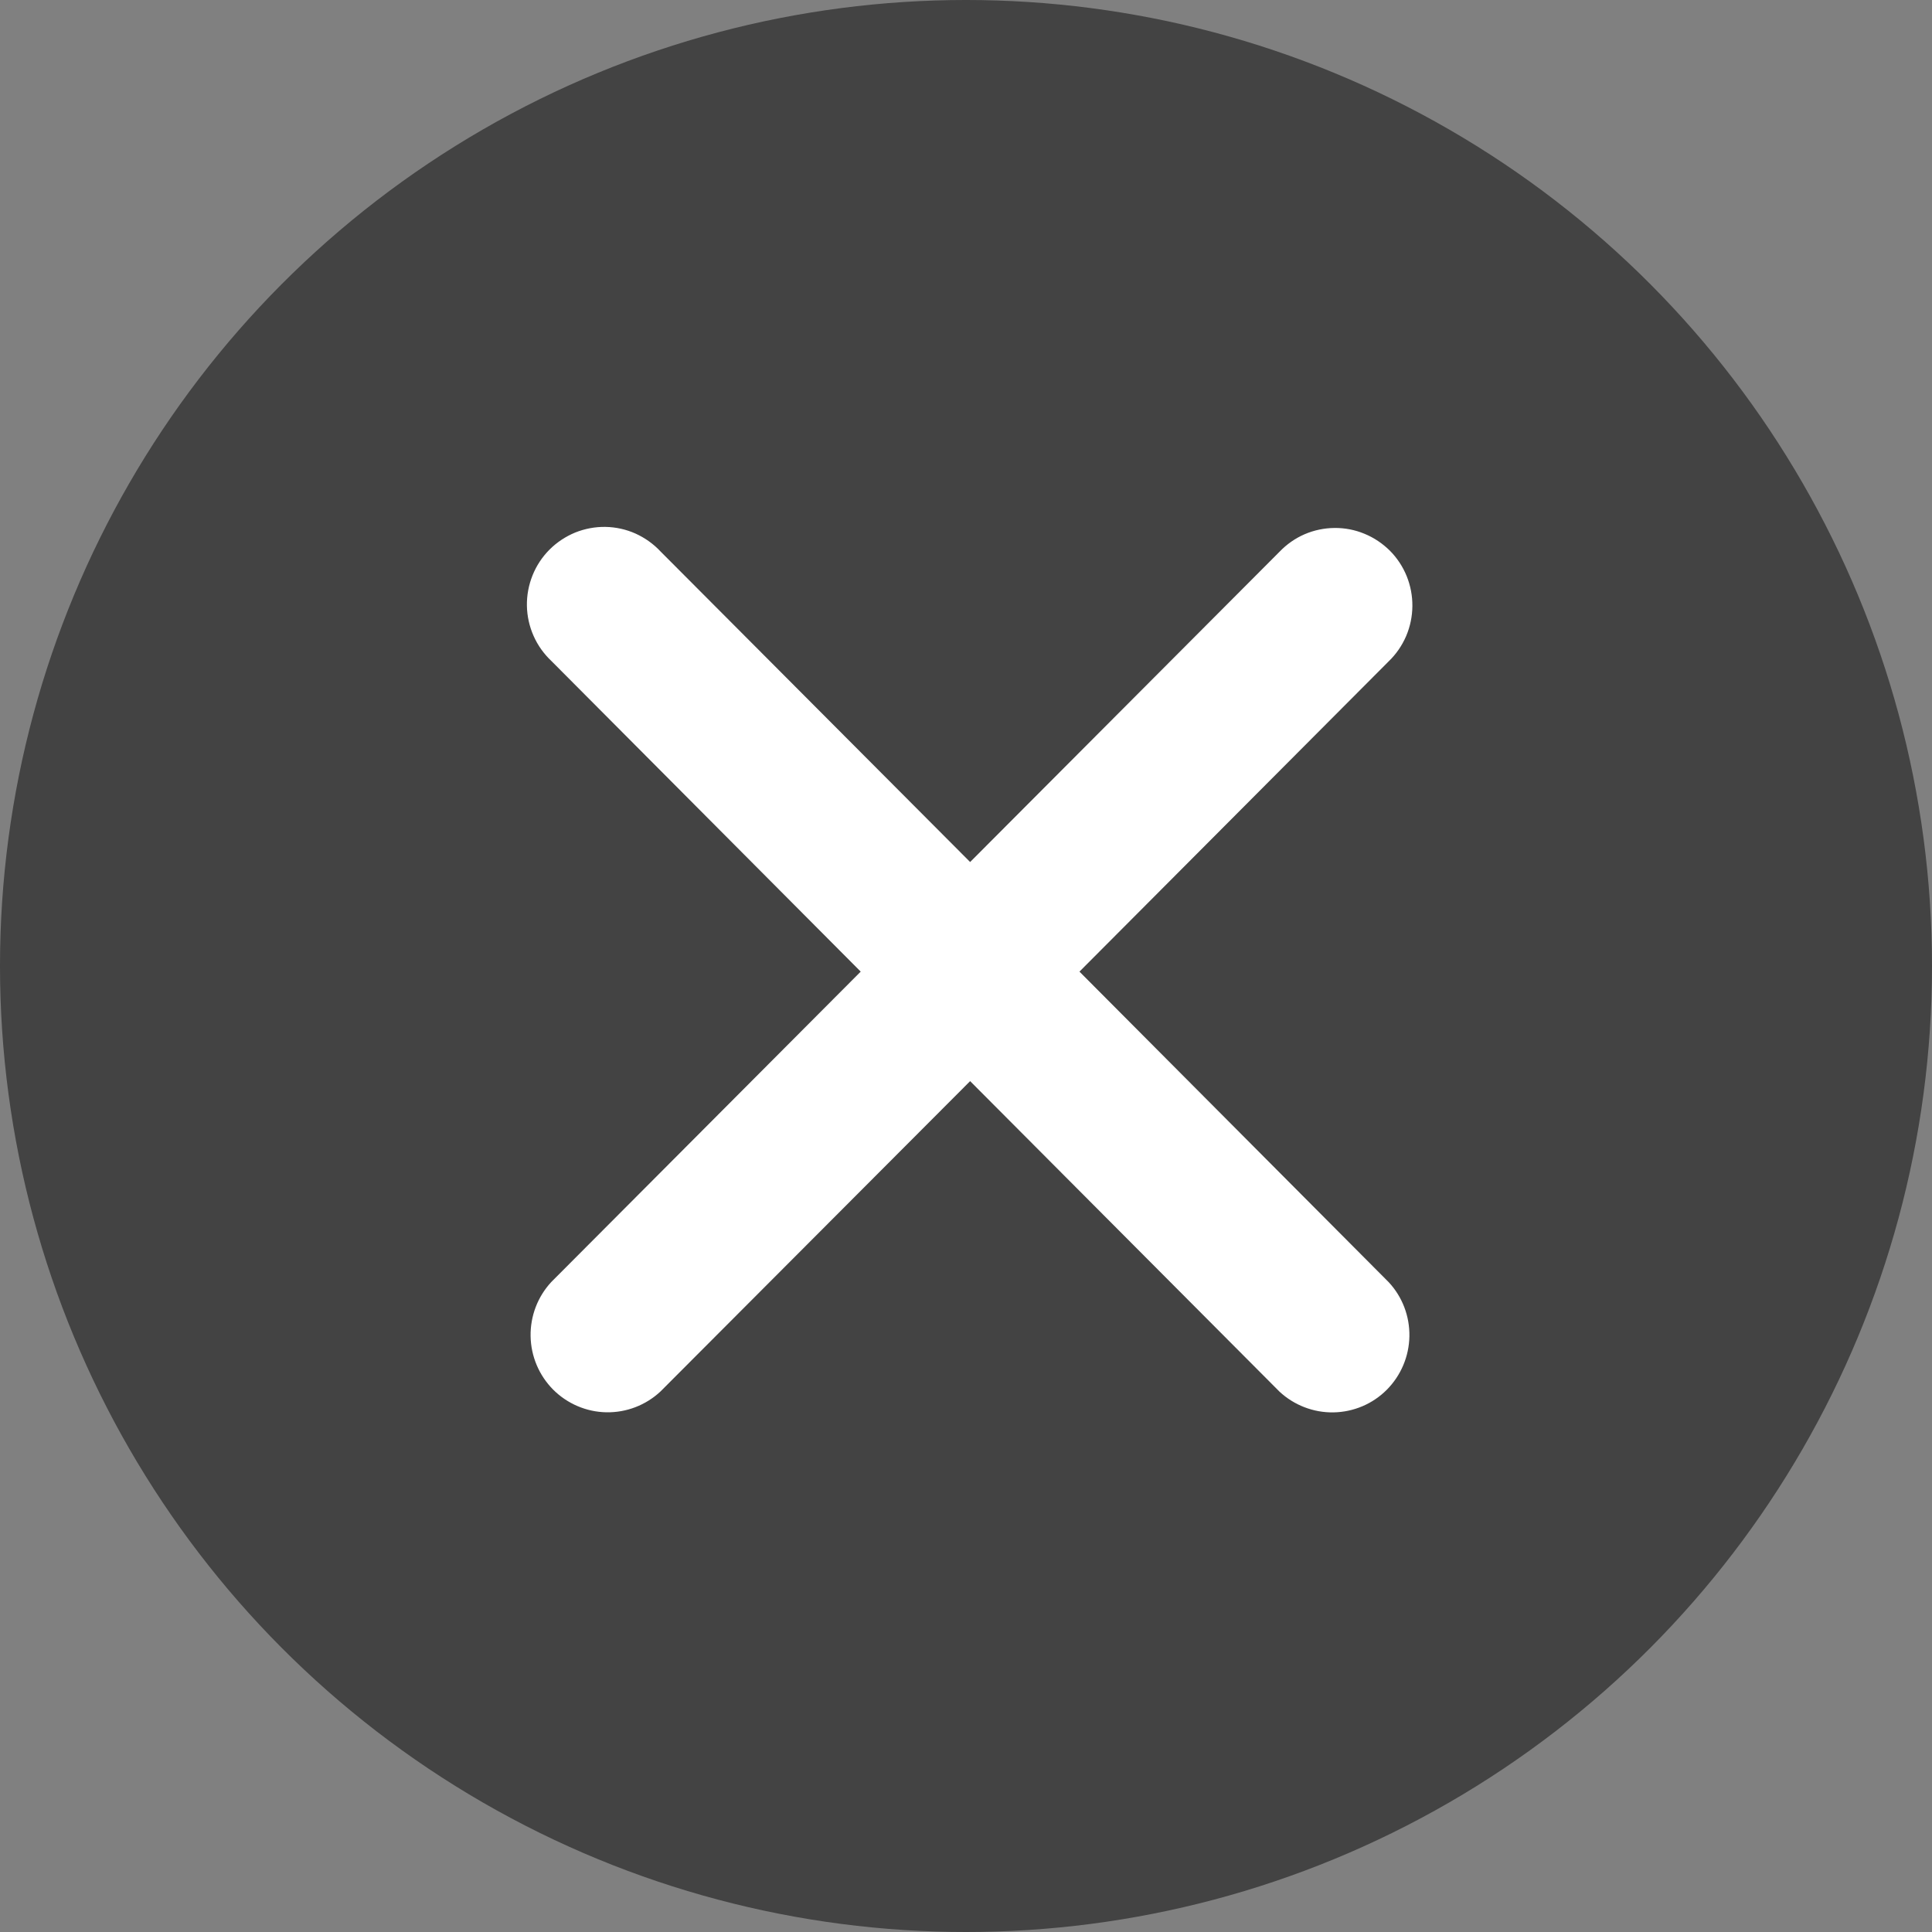
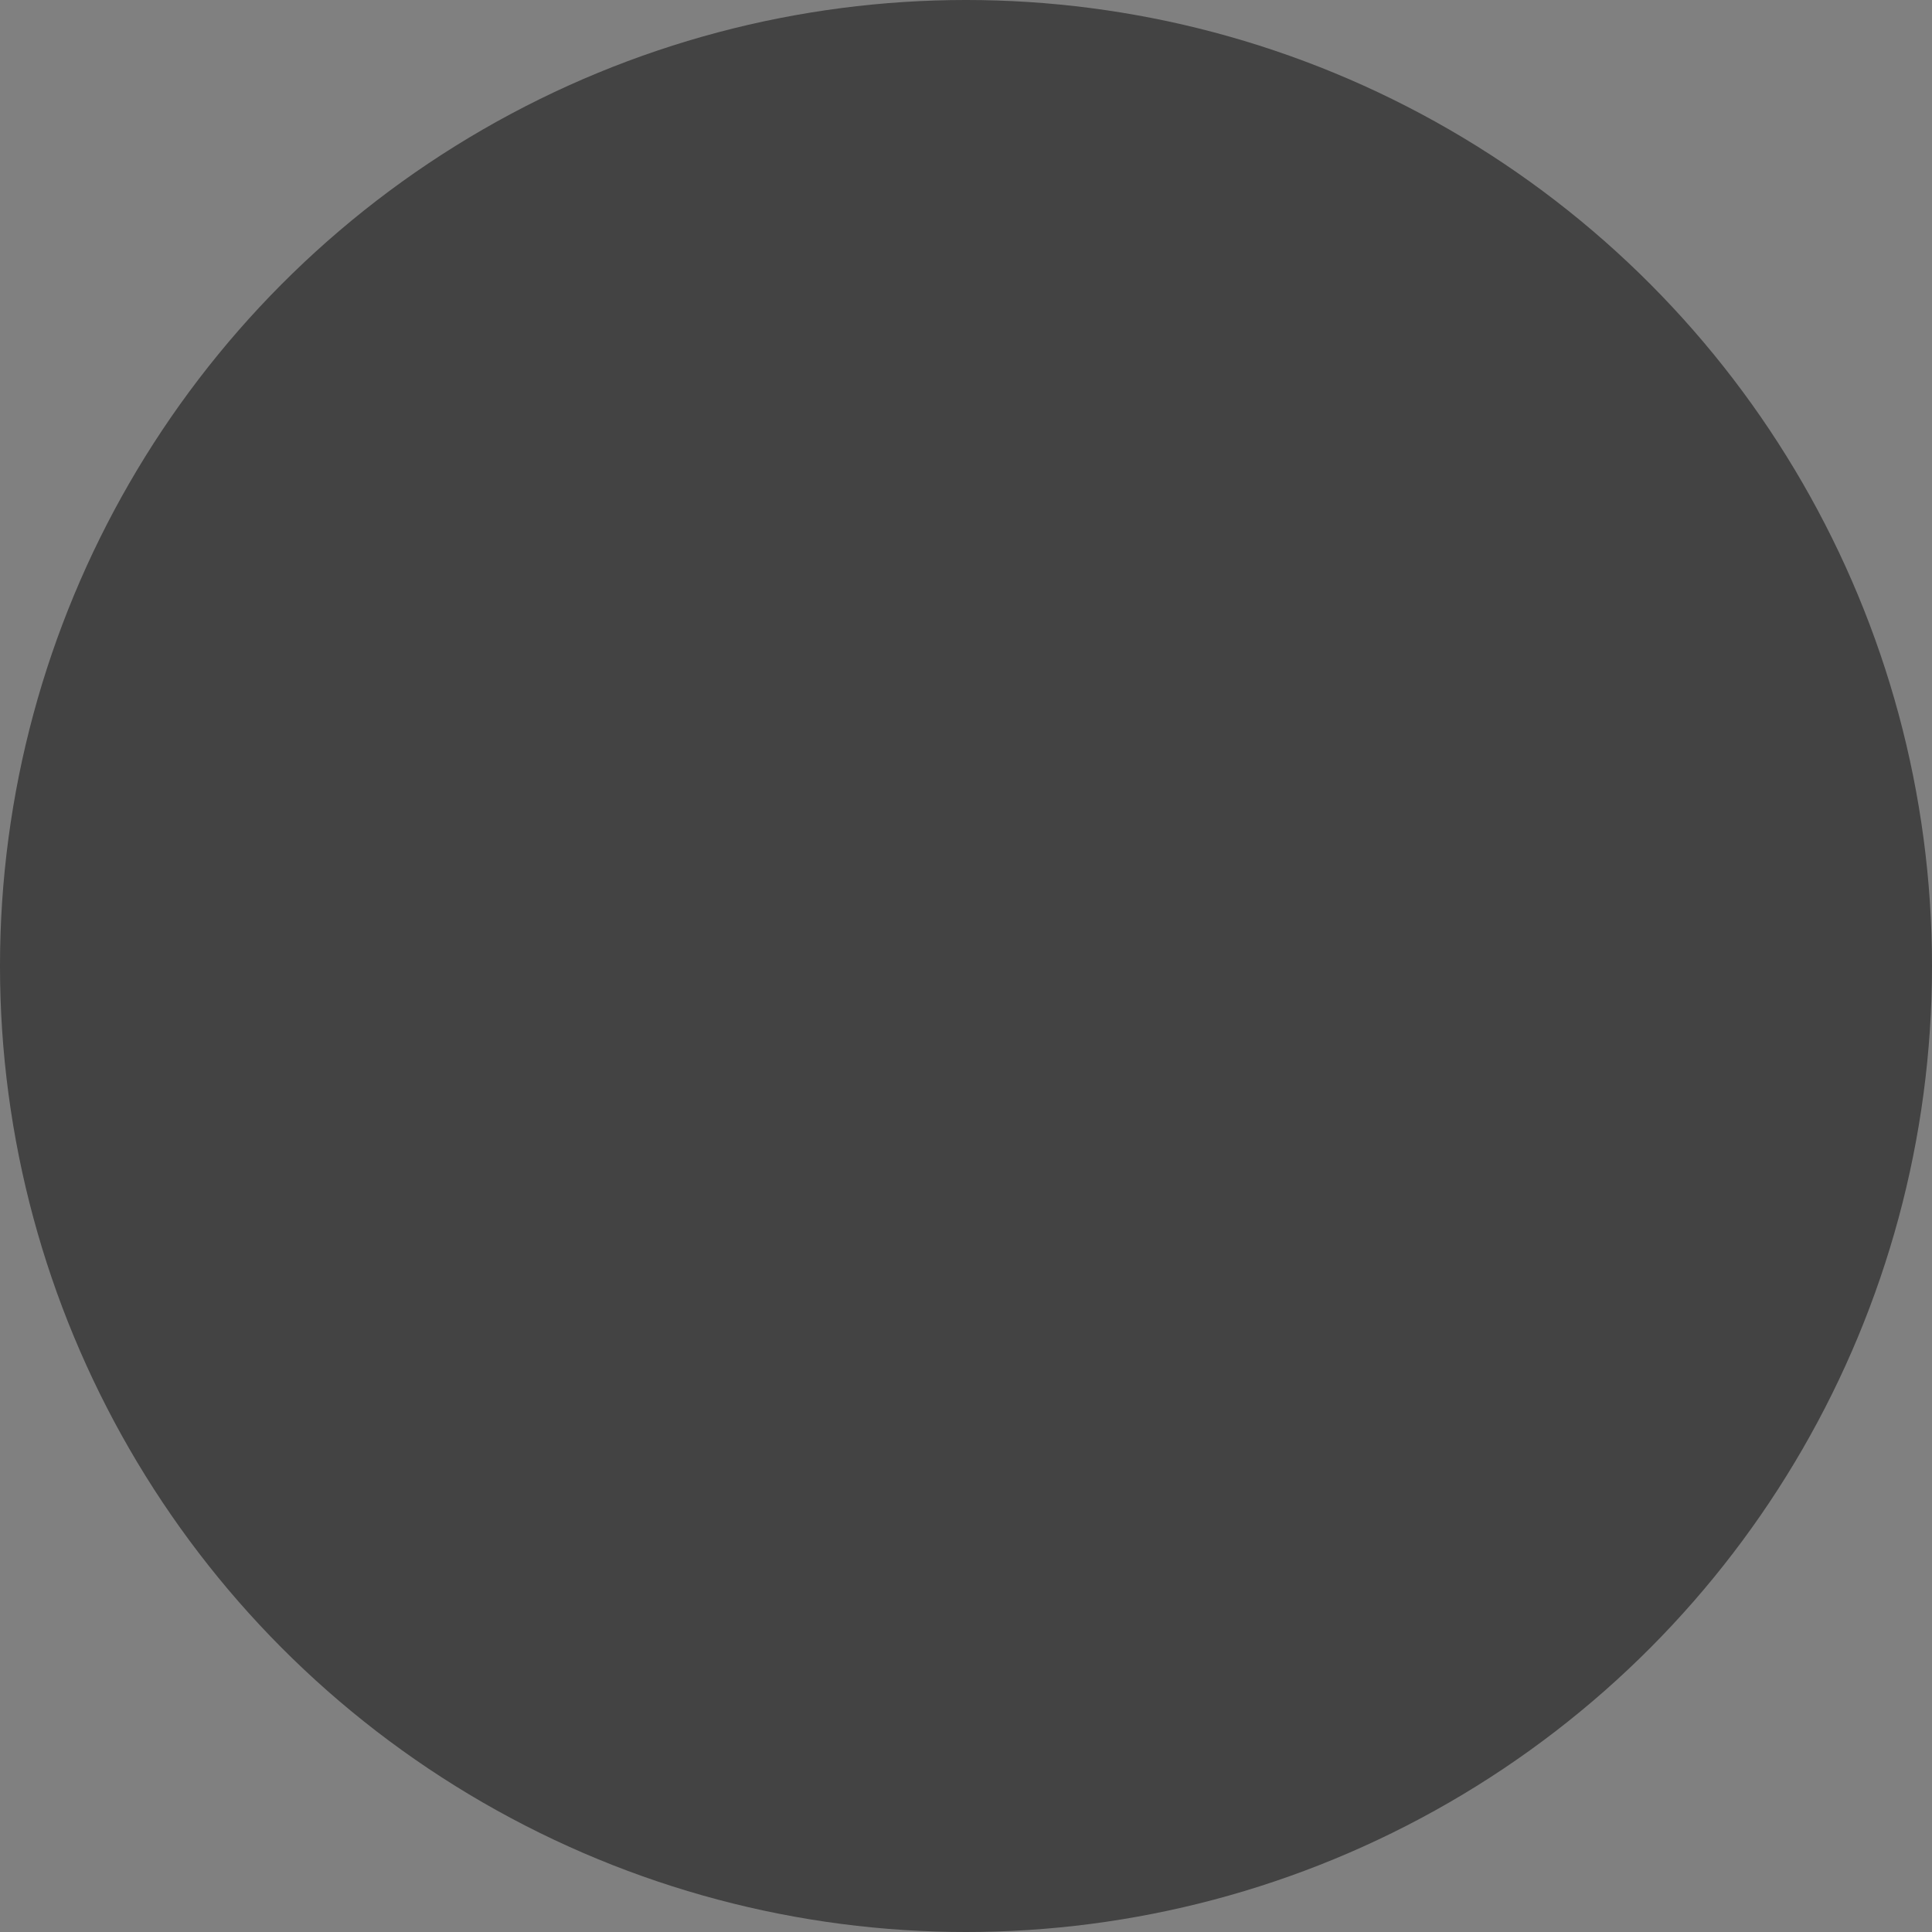
<svg xmlns="http://www.w3.org/2000/svg" width="22" height="22" viewBox="0 0 22 22" fill="none">
  <rect x="0" y="0" width="22" height="22" fill="#808080" stroke="none" />
  <circle cx="11" cy="11" r="11" fill="black" fill-opacity="0.48" />
-   <path d="M15.815 7.529C15.899 7.448 15.966 7.35 16.012 7.243C16.058 7.135 16.082 7.019 16.083 6.902C16.084 6.785 16.062 6.669 16.018 6.56C15.974 6.452 15.909 6.353 15.826 6.27C15.743 6.188 15.645 6.122 15.537 6.078C15.429 6.033 15.313 6.011 15.197 6.012C15.08 6.013 14.964 6.037 14.857 6.083C14.75 6.129 14.653 6.197 14.572 6.281L11.047 9.816L7.523 6.281C7.442 6.194 7.345 6.125 7.237 6.076C7.13 6.028 7.013 6.002 6.895 6C6.777 5.998 6.66 6.02 6.55 6.064C6.441 6.109 6.341 6.175 6.258 6.258C6.174 6.342 6.108 6.442 6.064 6.552C6.02 6.662 5.998 6.779 6 6.898C6.002 7.016 6.028 7.133 6.076 7.241C6.124 7.35 6.194 7.447 6.28 7.528L9.801 11.064L6.278 14.598C6.122 14.766 6.038 14.987 6.042 15.216C6.046 15.444 6.138 15.662 6.299 15.824C6.46 15.985 6.678 16.078 6.905 16.082C7.133 16.086 7.354 16.001 7.521 15.845L11.047 12.311L14.57 15.847C14.737 16.002 14.958 16.087 15.185 16.083C15.413 16.079 15.631 15.987 15.792 15.825C15.953 15.663 16.045 15.445 16.049 15.217C16.053 14.988 15.969 14.767 15.813 14.6L12.292 11.064L15.815 7.529Z" fill="white" />
</svg>